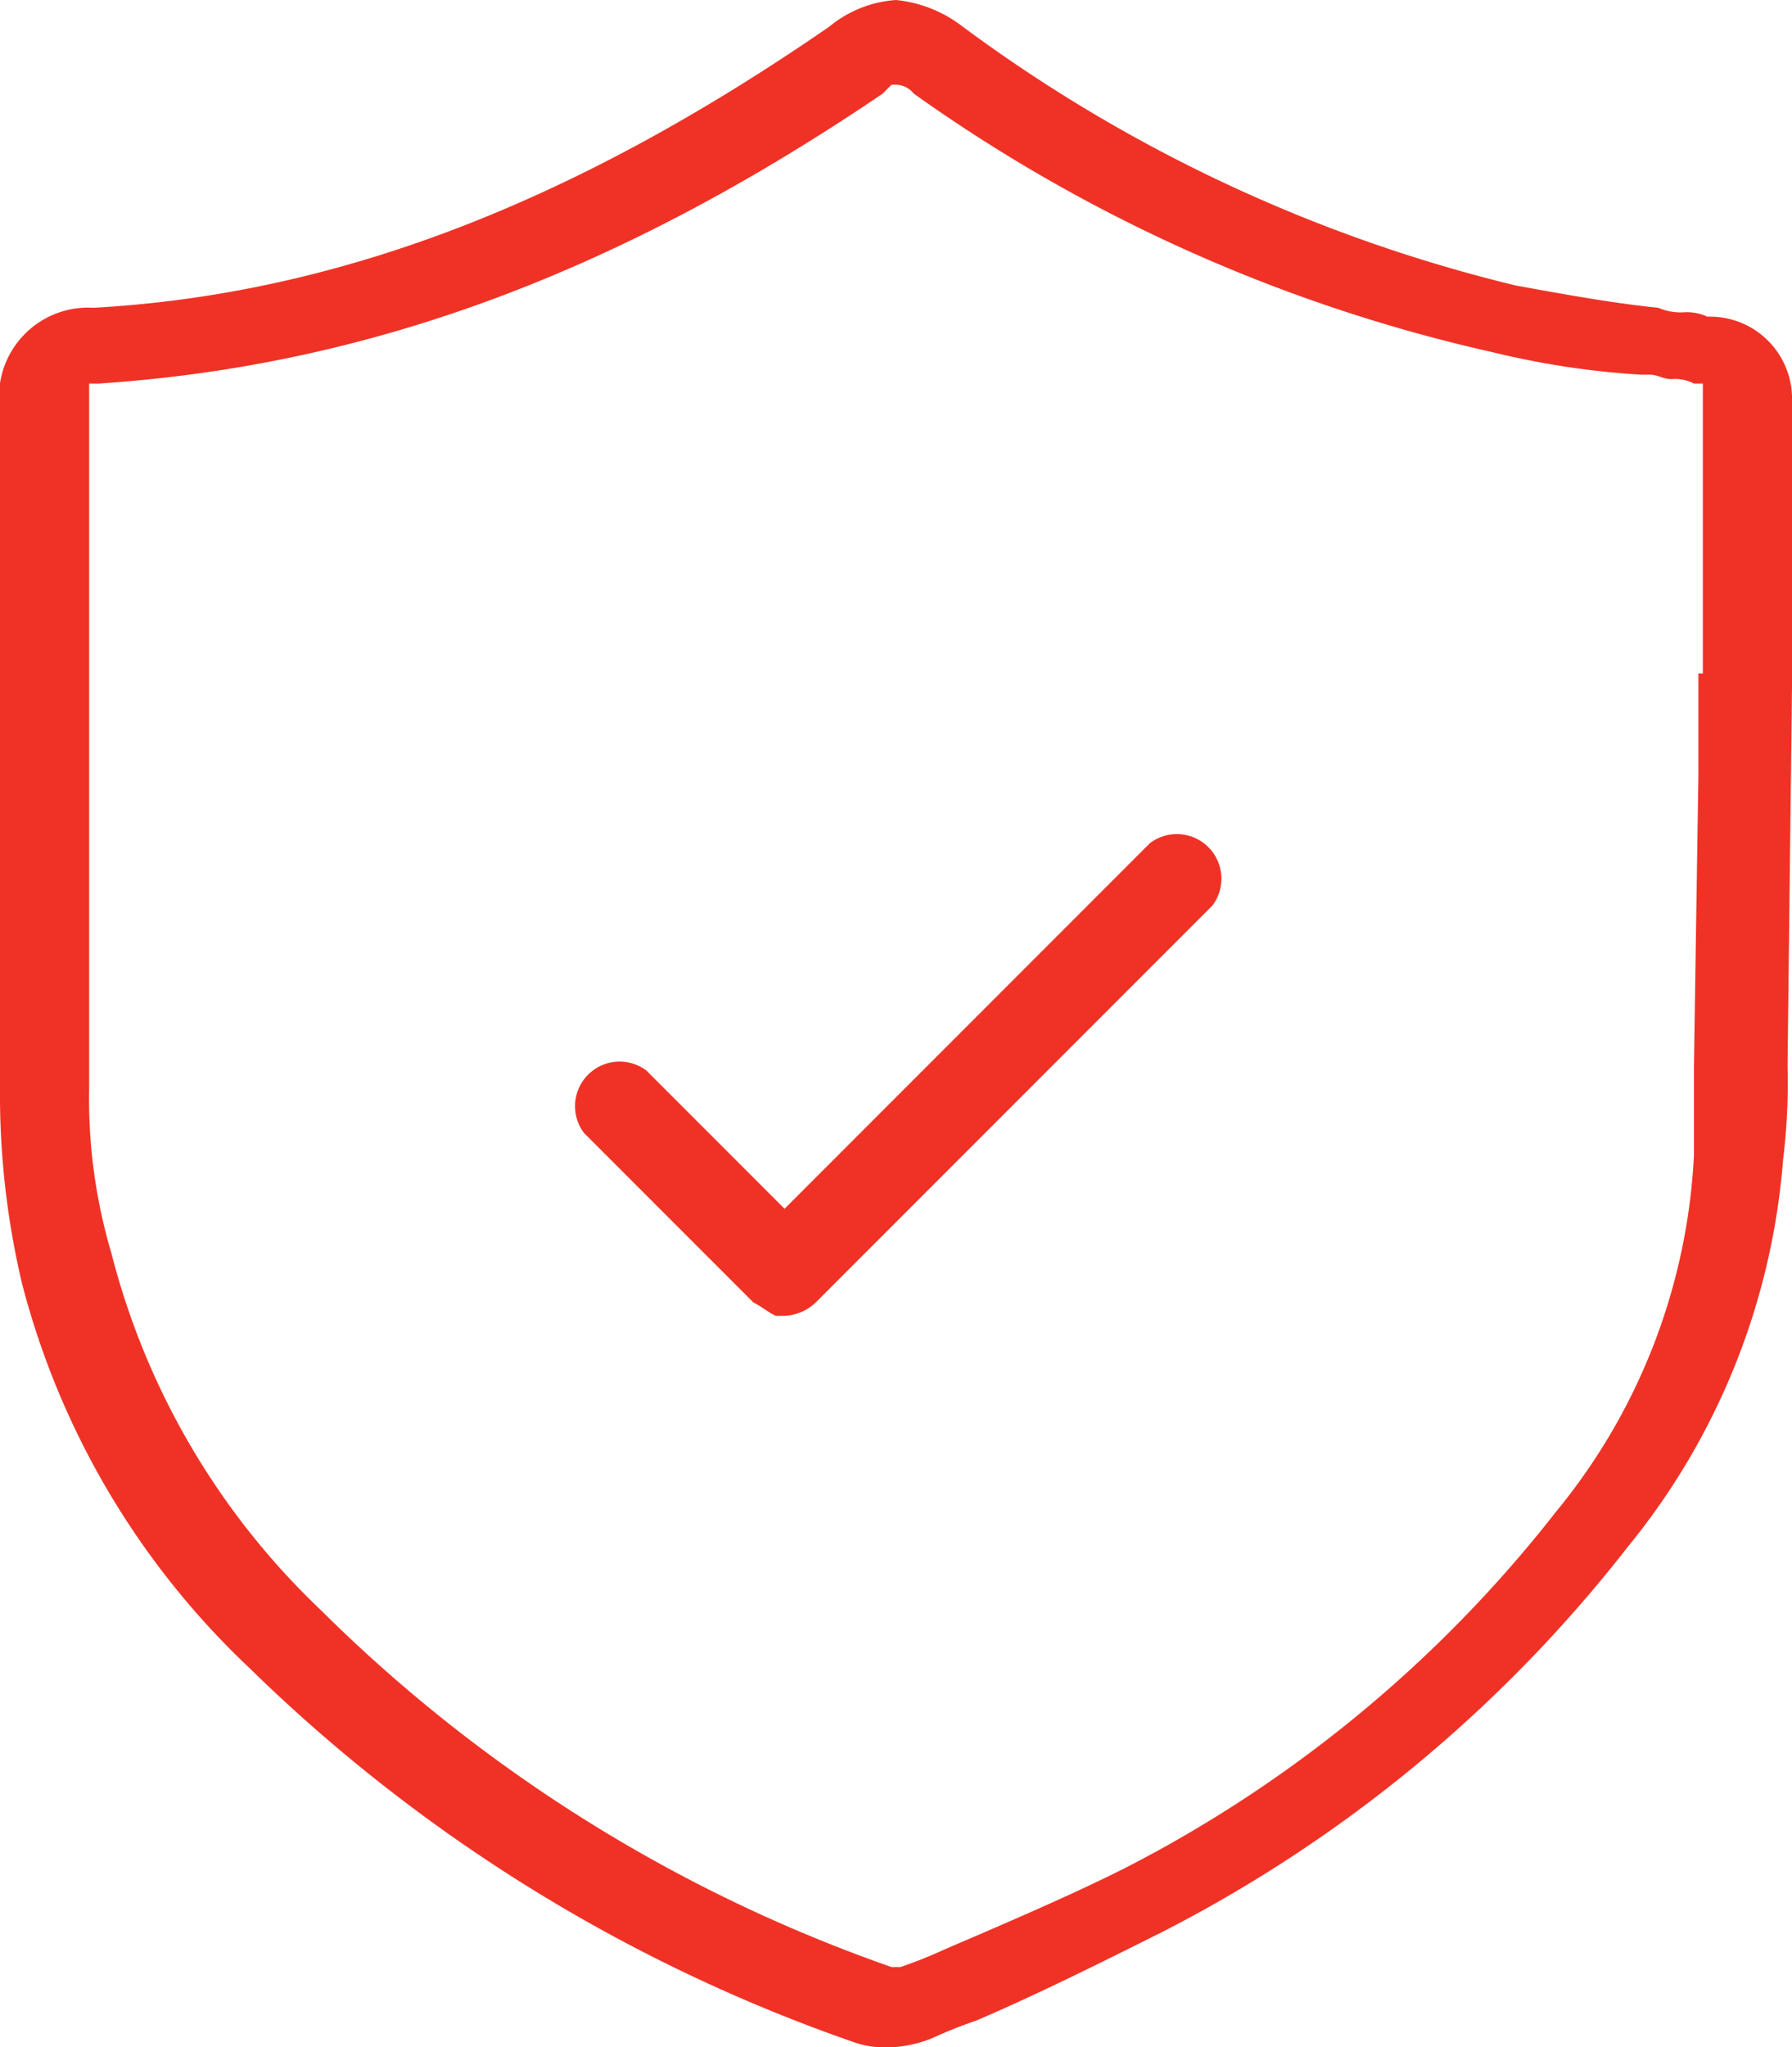
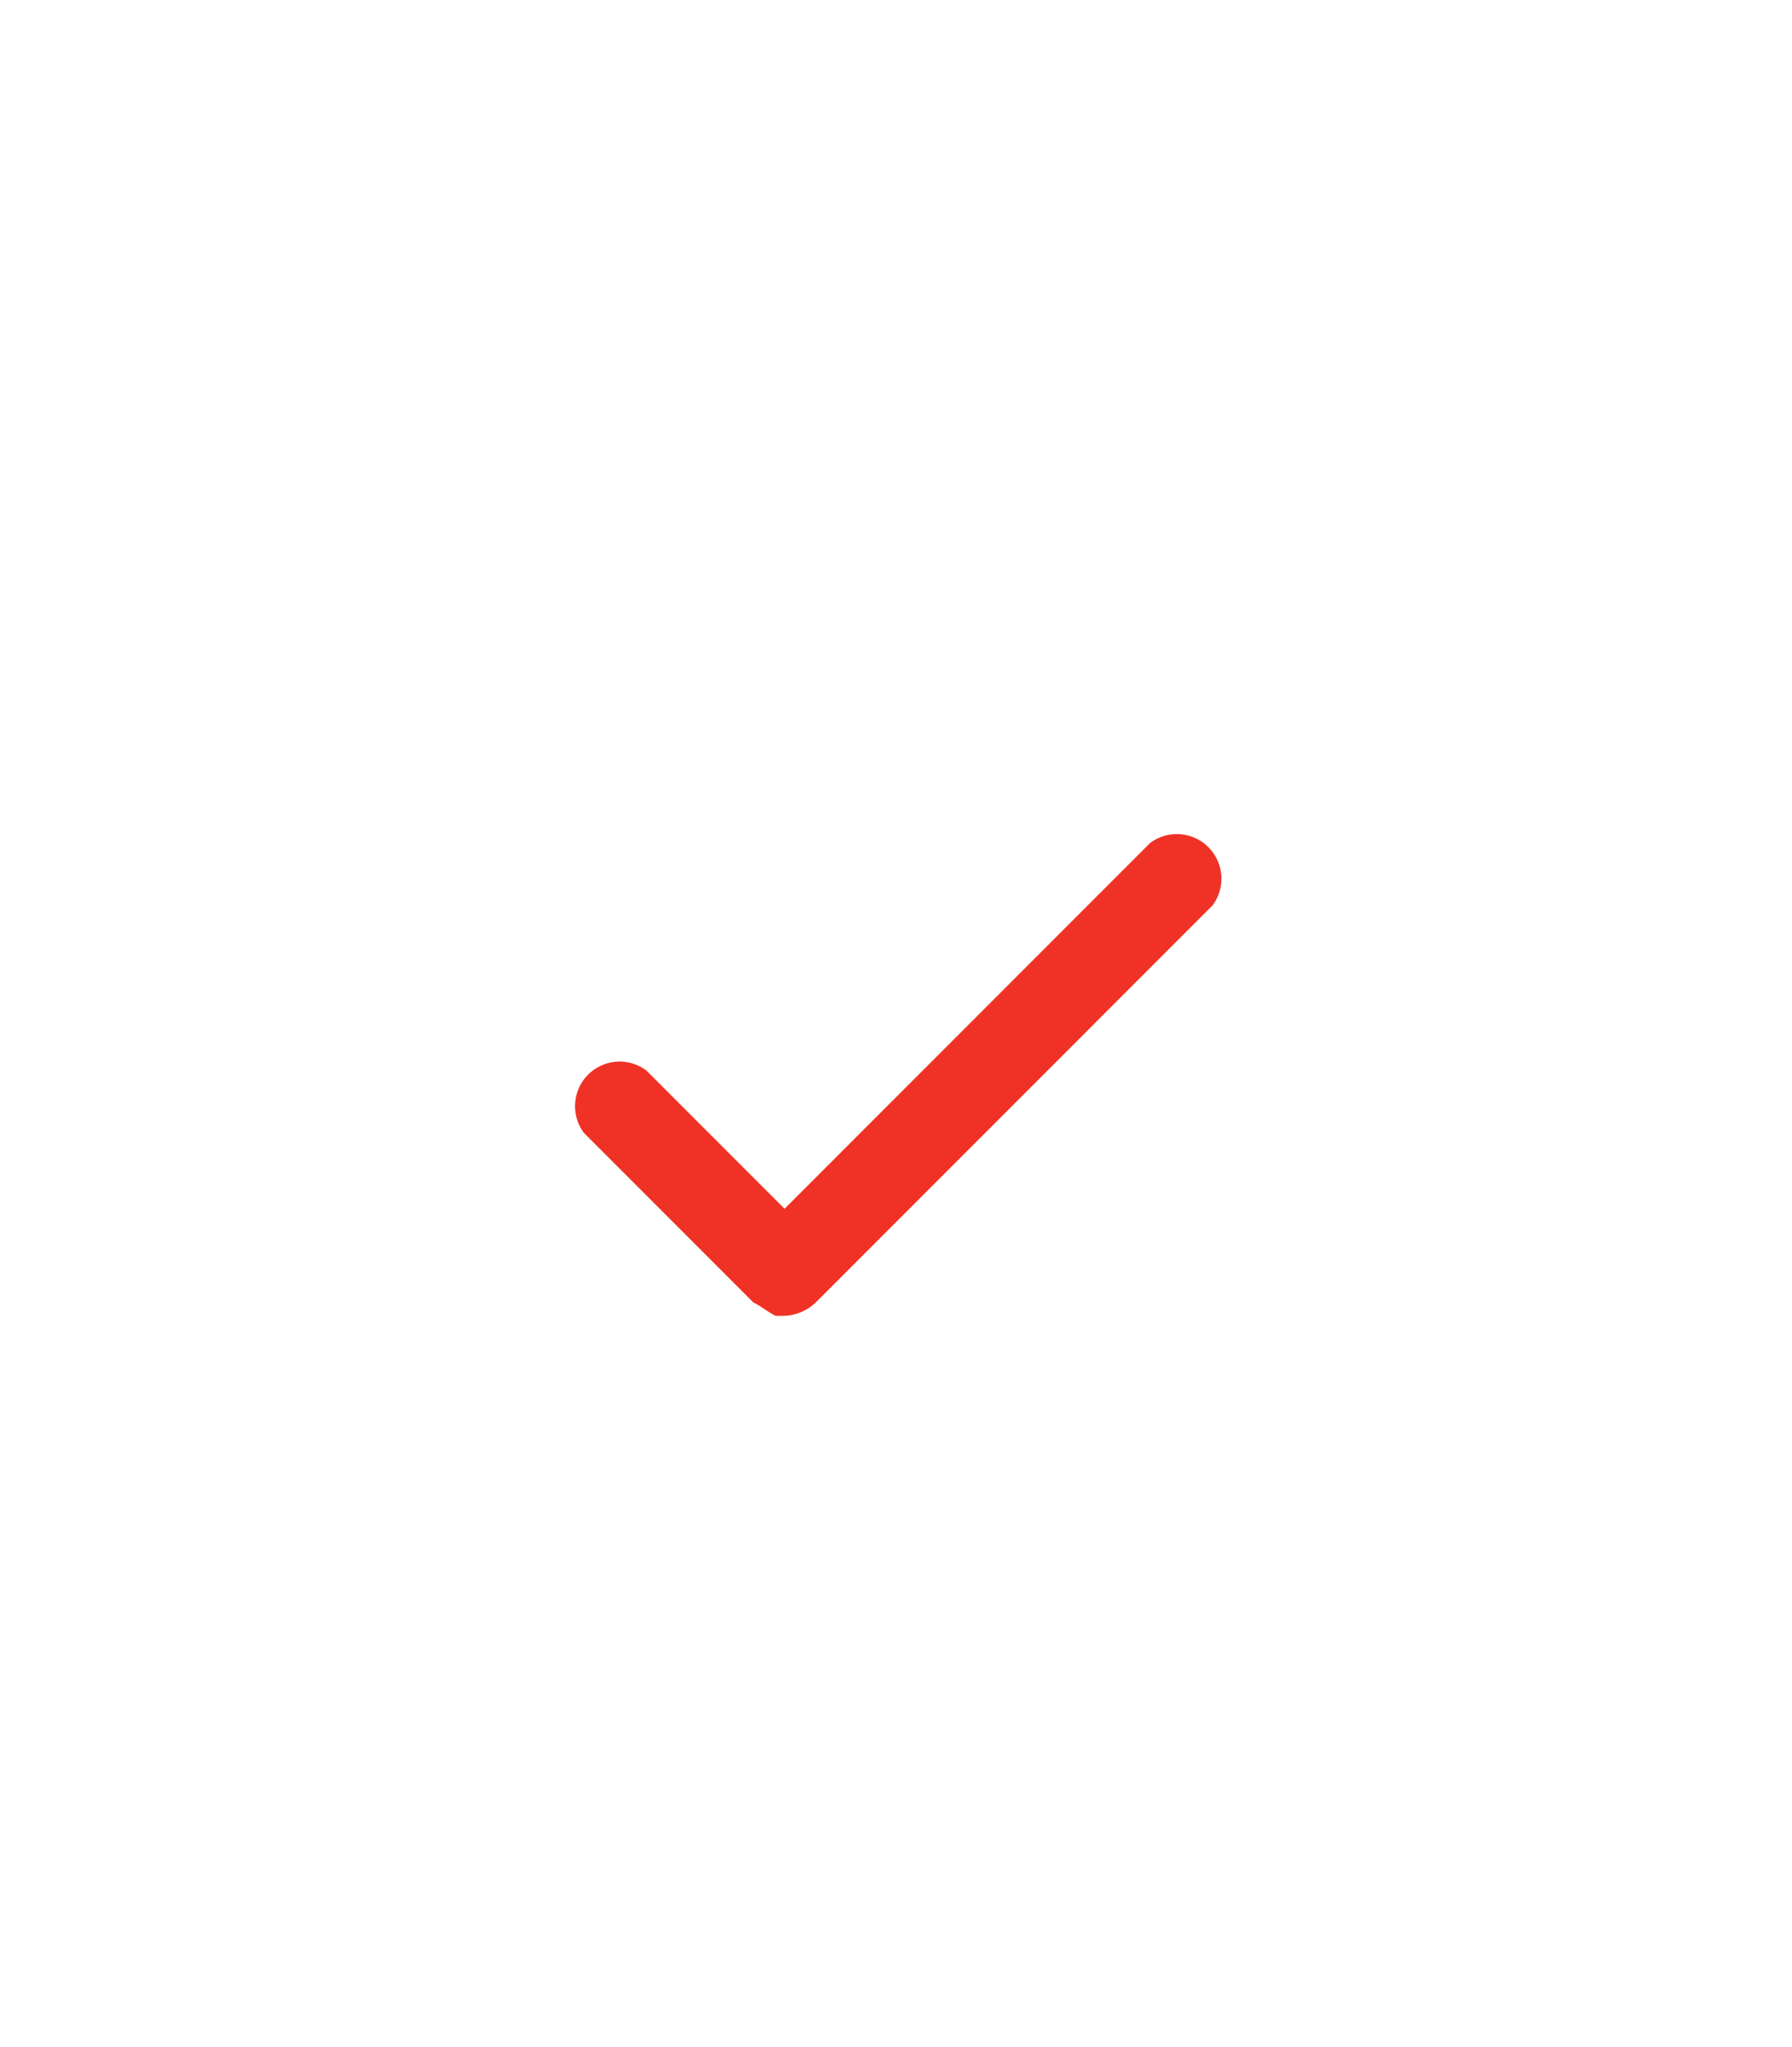
<svg xmlns="http://www.w3.org/2000/svg" xmlns:xlink="http://www.w3.org/1999/xlink" class="fact-item__icon" width="40.2" height="45.9" fill="#f03226">
  <defs>
    <symbol viewBox="0 0 40.2 45.9" id="icon-shield">
-       <path d="M38.3 7.1a1.09 1.09 0 00-.5-.1 1.27 1.27 0 01-.6-.1c-1-.1-2.1-.3-3.2-.5A34.43 34.43 0 0121.6.6a2.92 2.92 0 00-1.5-.6 2.63 2.63 0 00-1.5.6c-5.8 4-11.1 6-16.5 6.3A2 2 0 000 9.2v15.5a18.41 18.41 0 00.5 4.1 18.08 18.08 0 005.1 8.6 36.49 36.49 0 0013.6 8.4 2.2 2.2 0 00.8.1 2.92 2.92 0 00.9-.2 10.38 10.38 0 011-.4c1.4-.6 2.8-1.3 4.2-2a31.31 31.31 0 0010.4-8.6A15.63 15.63 0 0040 26a14.08 14.08 0 00.1-2.1l.1-8.5V9a1.84 1.84 0 00-1.9-1.9zM19.9 2l.1-.1h.1a.52.52 0 01.4.2 35.93 35.93 0 0013 5.8 18.81 18.81 0 003.3.5h.2c.2 0 .3.1.5.1a.9.9 0 01.5.1h.2v6.5h-.1v2.3l-.1 6.5v2a13.63 13.63 0 01-3.1 8 29.11 29.11 0 01-9.7 8c-1.2.6-2.6 1.2-4 1.8a10.38 10.38 0 01-1 .4H20a34.14 34.14 0 01-12.8-8 16.76 16.76 0 01-4.7-8 12.19 12.19 0 01-.5-3.7V8.6h.2c6.1-.4 11.7-2.5 17.6-6.5z" />
      <path d="M16.9 29.2c.2.1.3.2.5.3h.2a1.08 1.08 0 00.7-.3l8.9-8.9a1 1 0 00-1.4-1.4l-8.2 8.2-3.1-3.1a1 1 0 00-1.4 1.4z" />
    </symbol>
  </defs>
  <use xlink:href="#icon-shield" />
</svg>